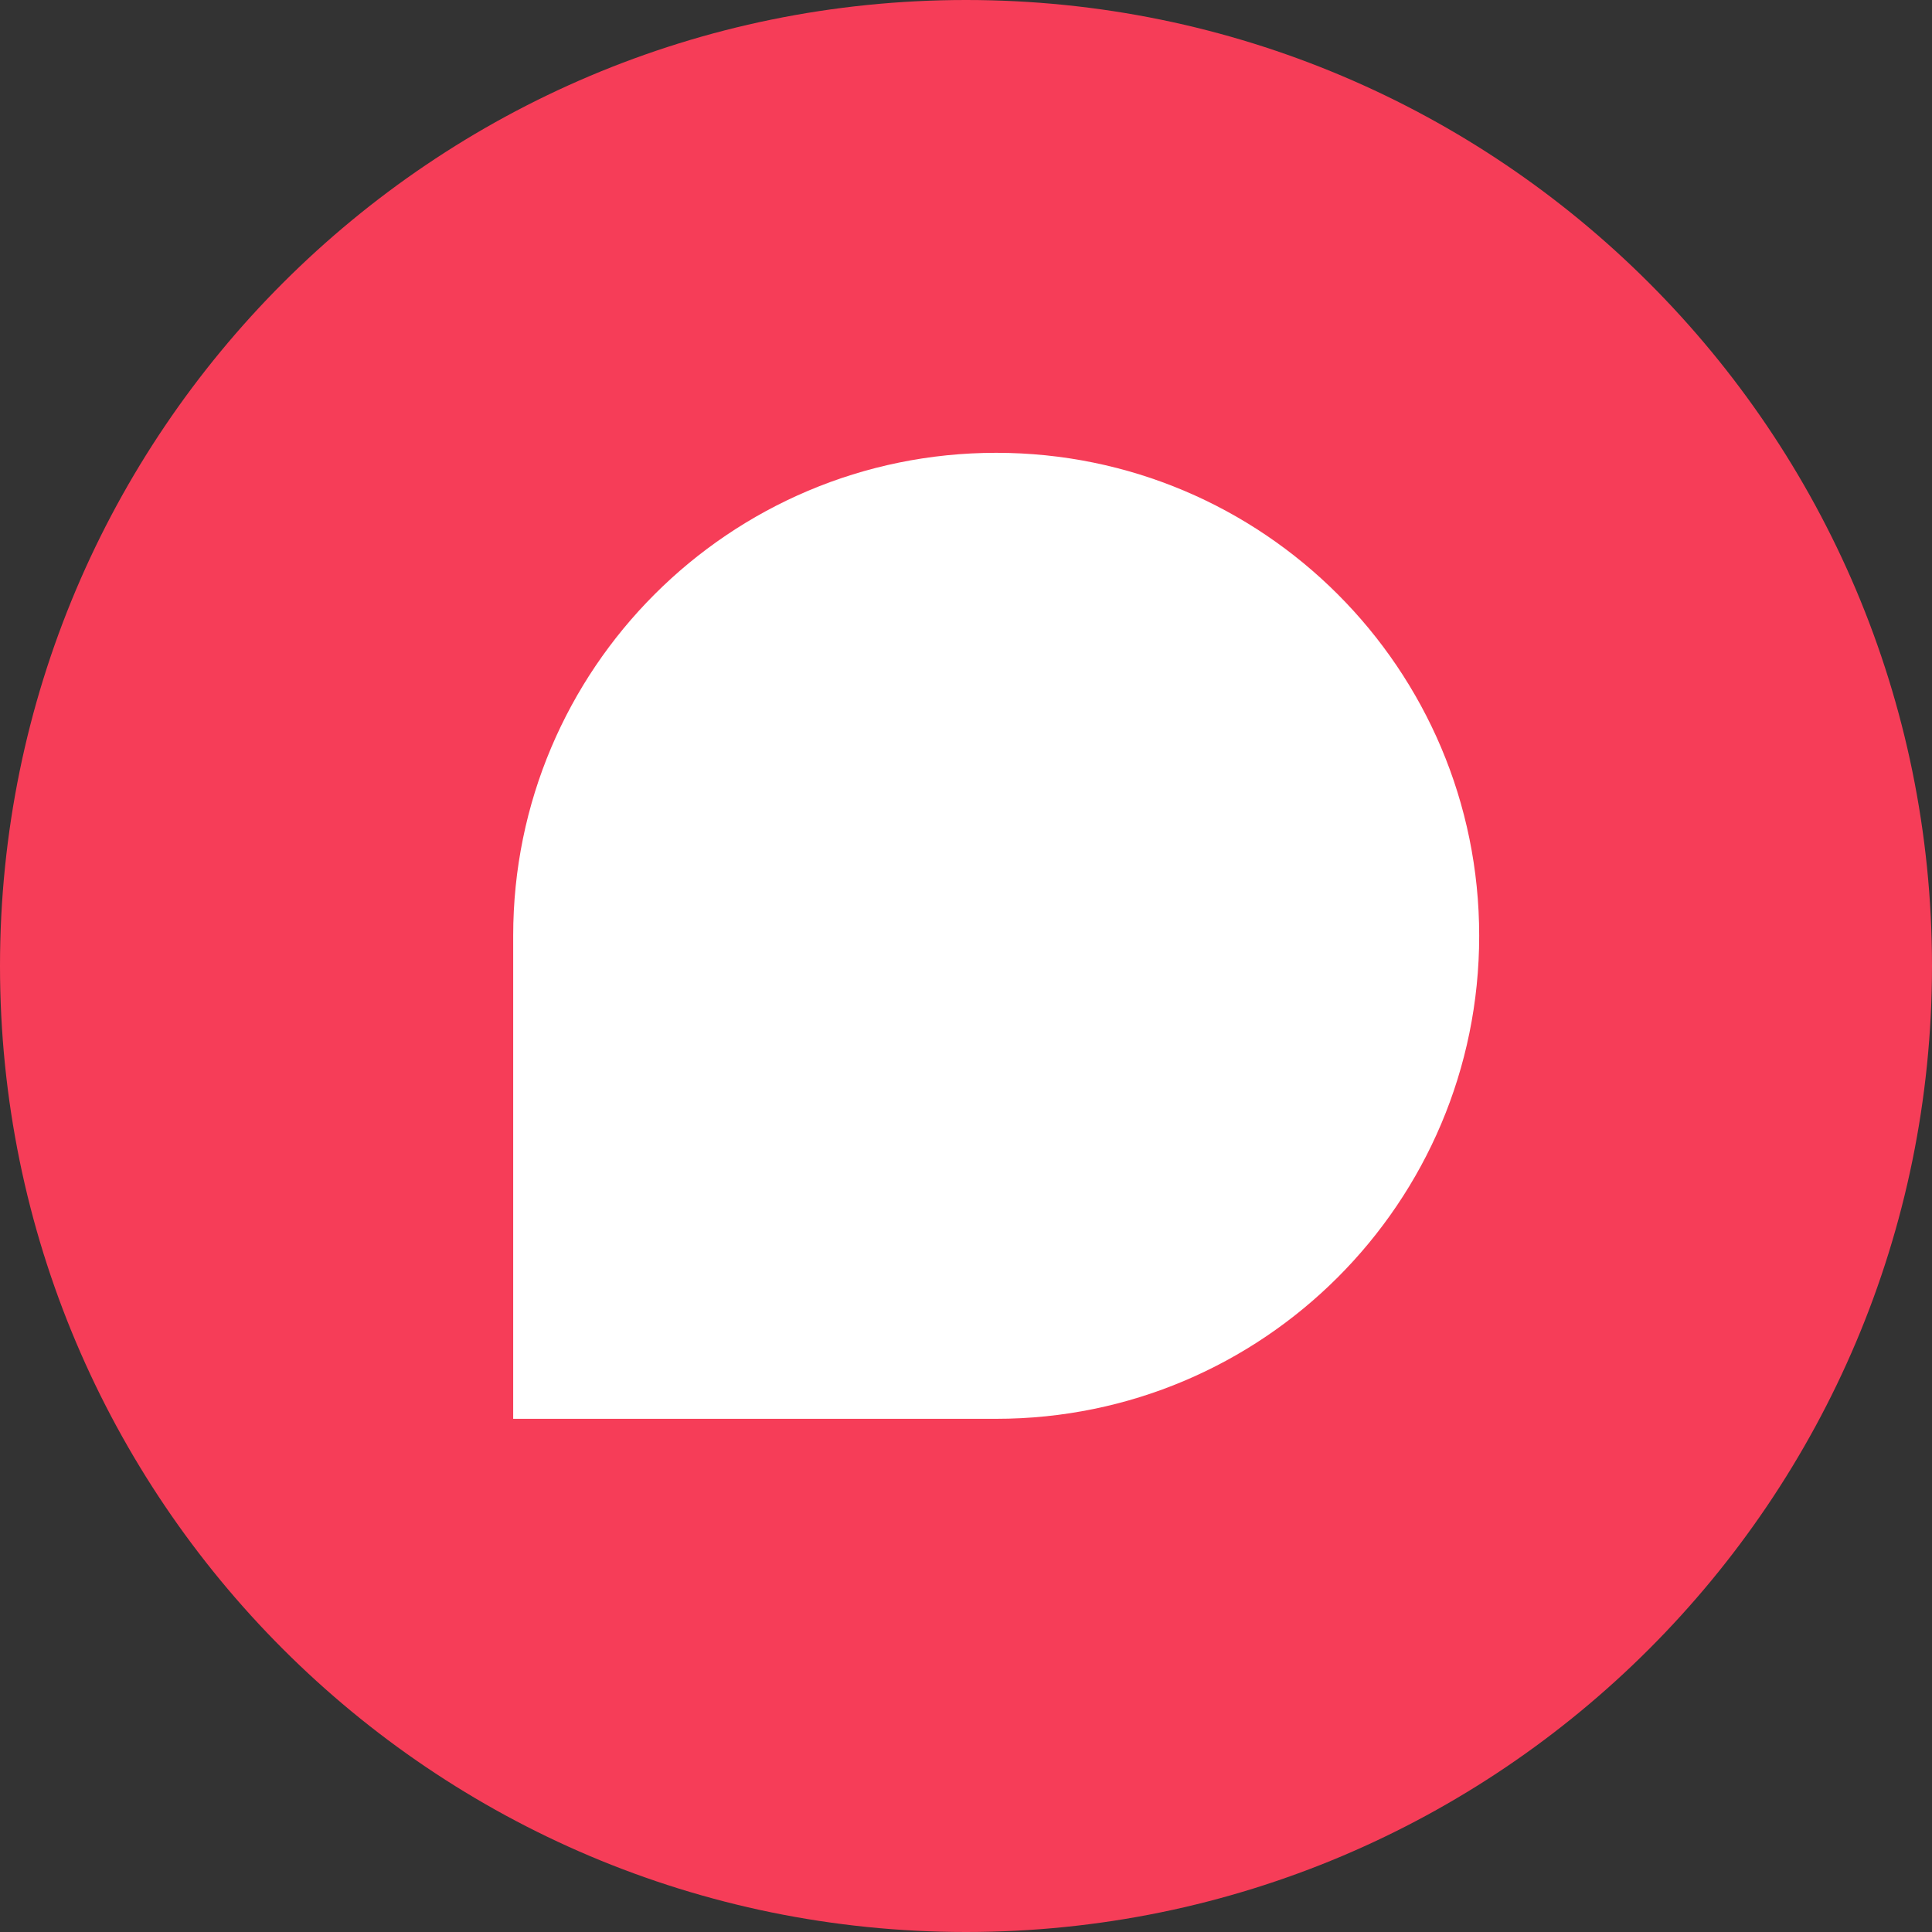
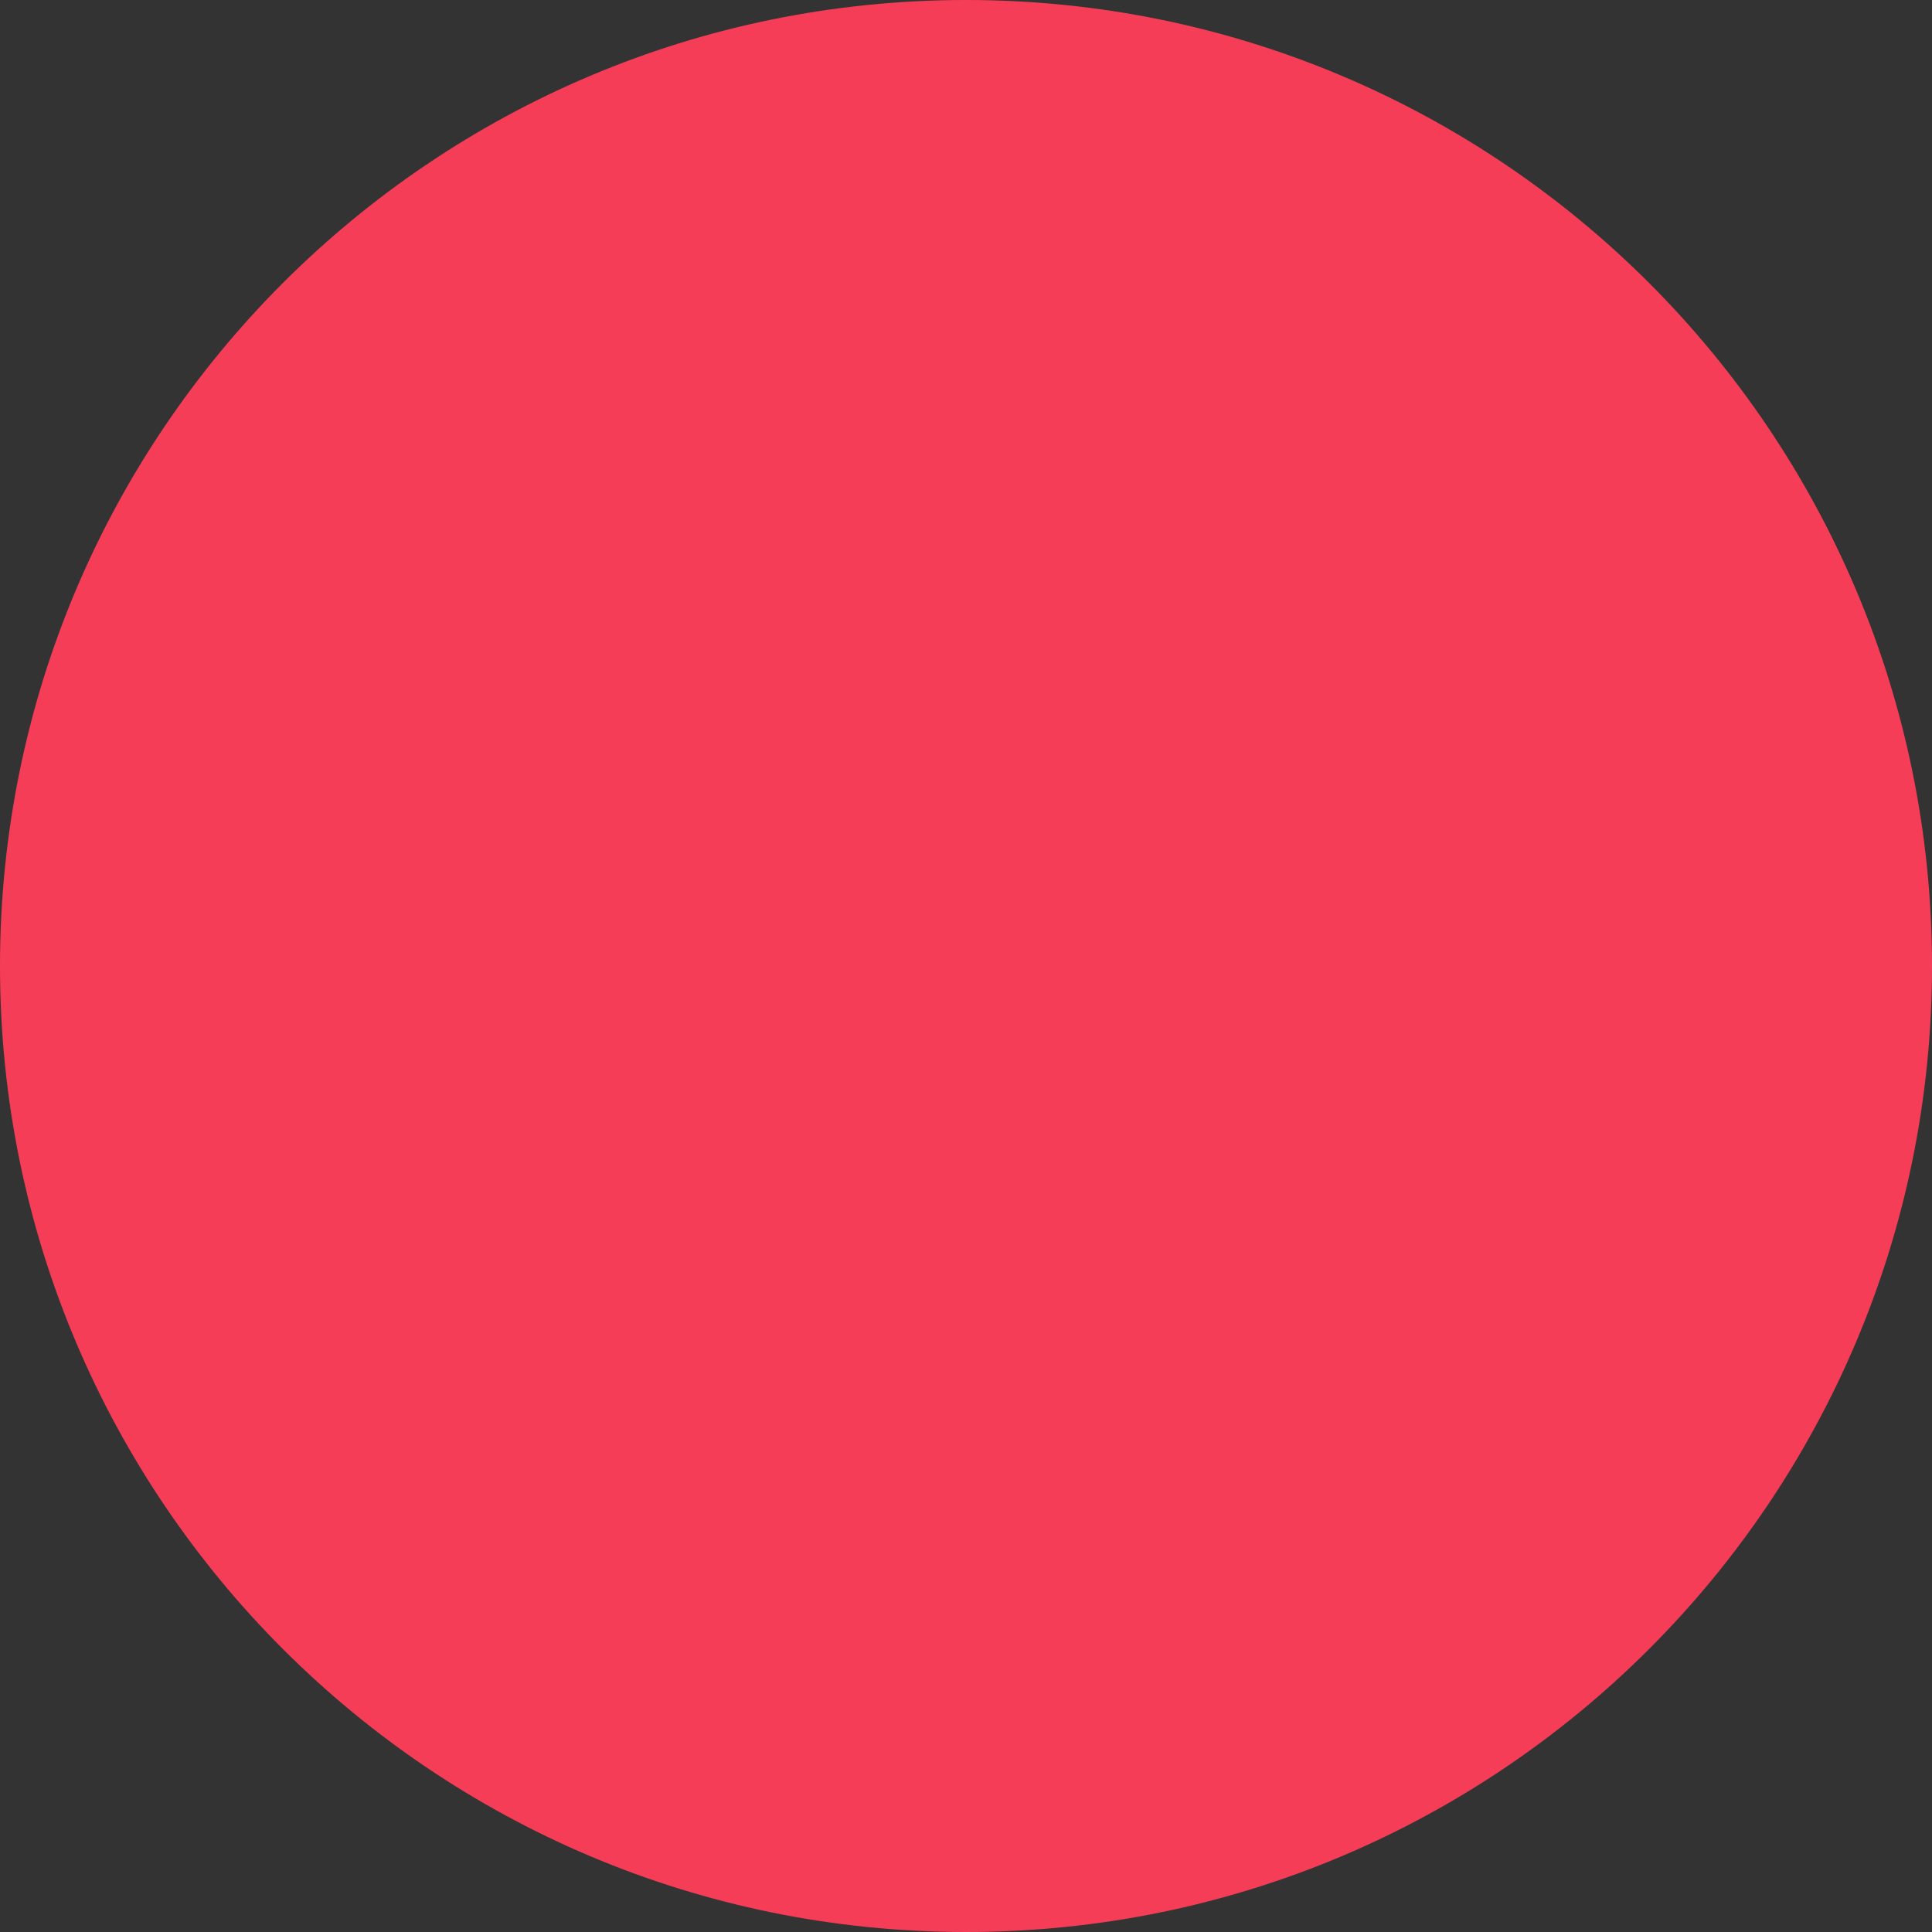
<svg xmlns="http://www.w3.org/2000/svg" width="200" height="200" viewBox="0 0 200 200" fill="none">
  <rect x="0" y="0" width="200" height="200" fill="#333333" stroke="none" />
  <path d="M100 200C155.228 200 200 155.228 200 100C200 44.772 155.228 0 100 0C44.772 0 0 44.772 0 100C0 155.228 44.772 200 100 200Z" fill="#F63D58" />
-   <path fill-rule="evenodd" clip-rule="evenodd" d="M103.129 146.875H53.125V96.87C53.125 69.257 75.51 46.875 103.121 46.875H103.129C130.74 46.875 153.125 69.257 153.125 96.87V96.878C153.125 124.491 130.74 146.875 103.129 146.875Z" fill="white" />
</svg>